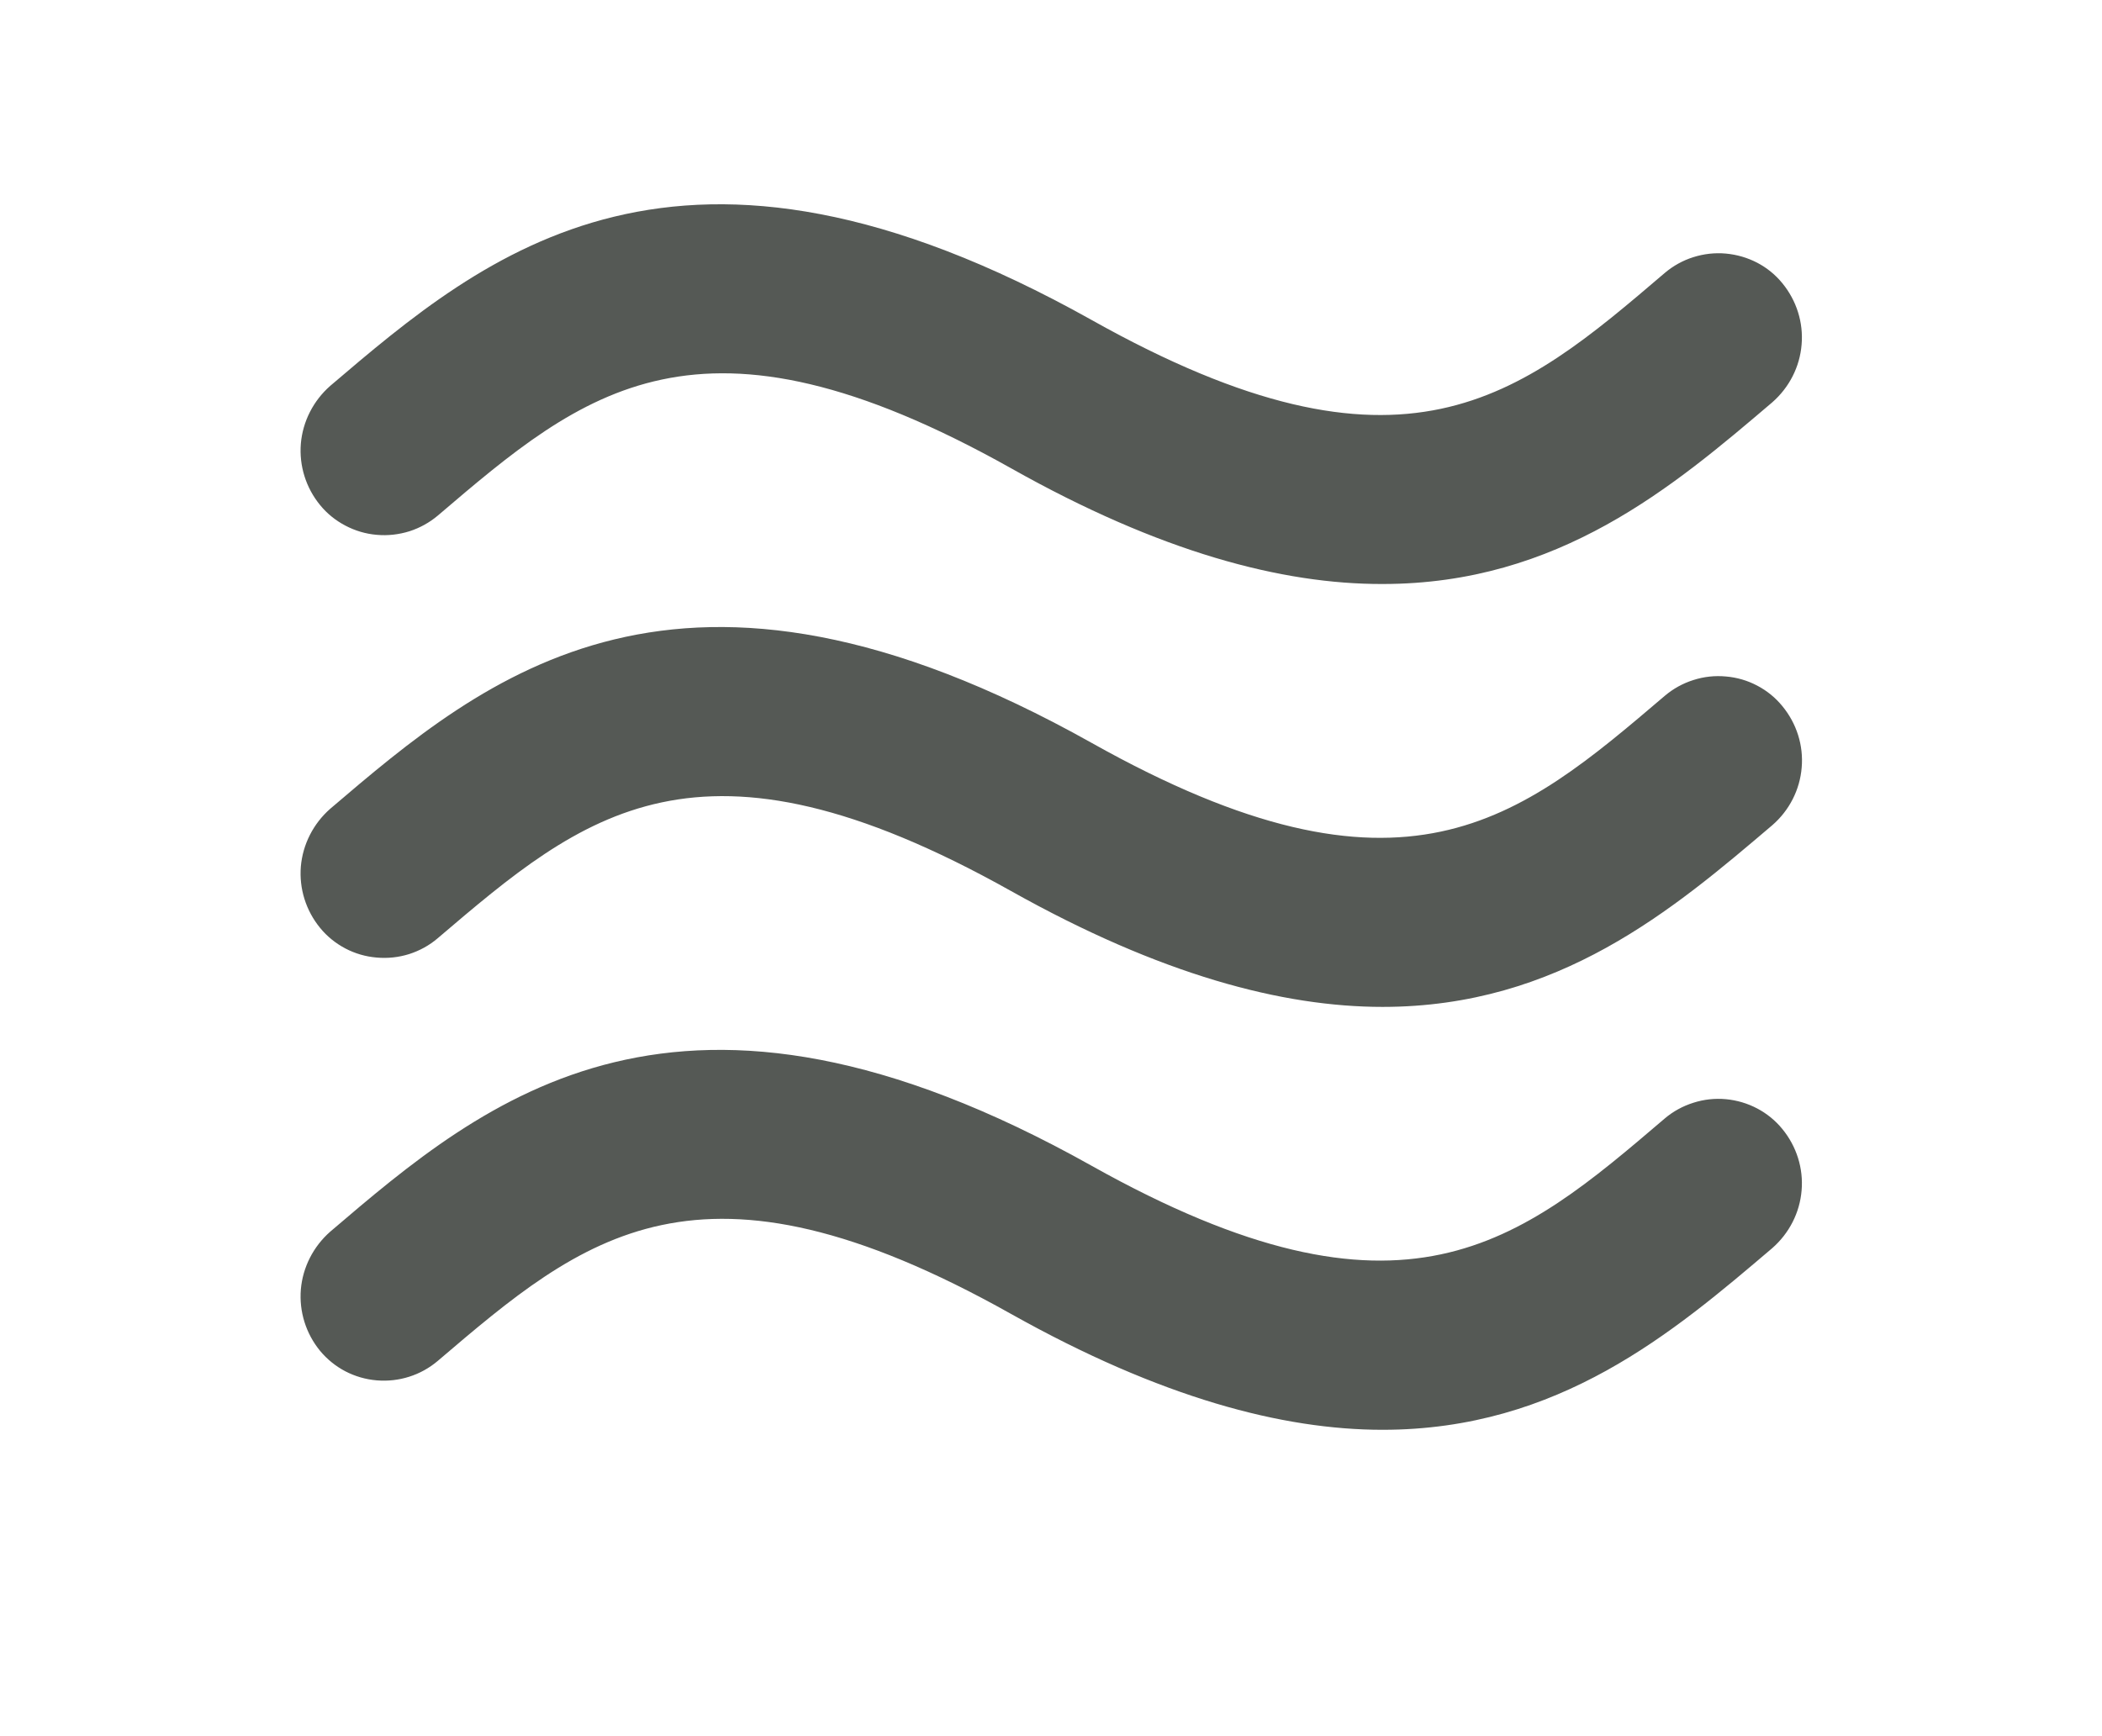
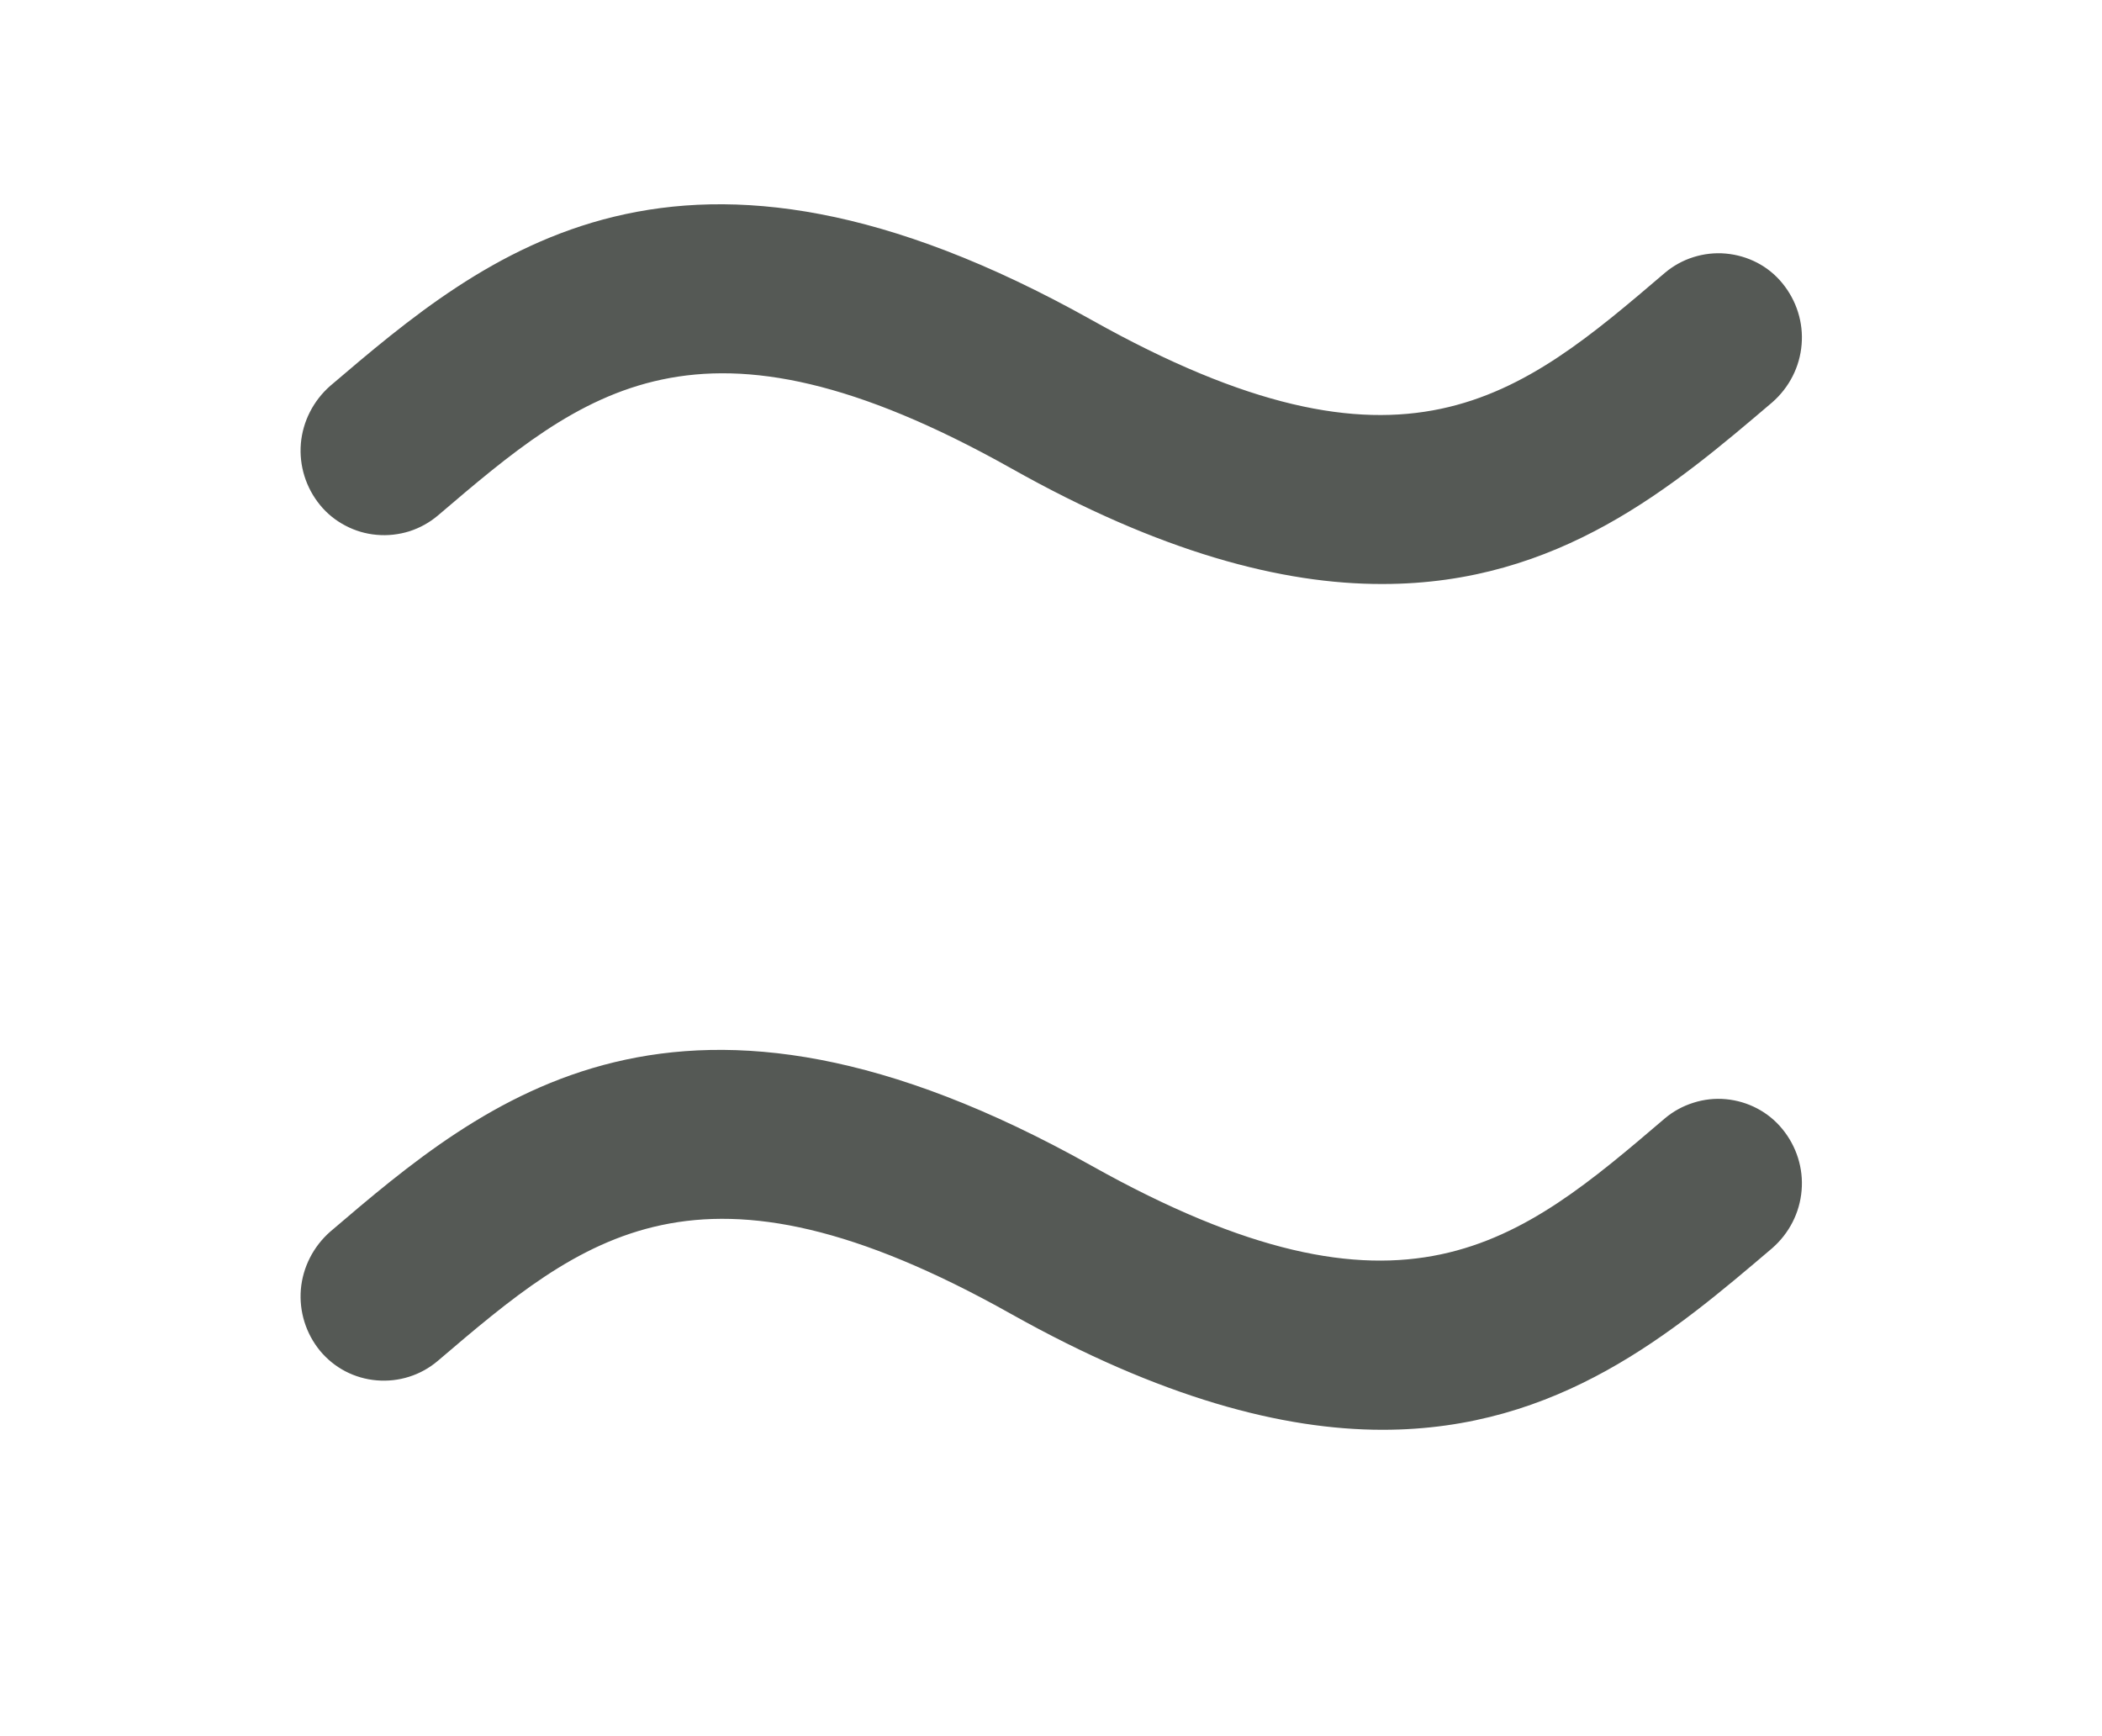
<svg xmlns="http://www.w3.org/2000/svg" fill="none" viewBox="0 0 23 19" height="19" width="23">
  <path fill="#555955" d="M4.792 5.641C6.386 4.281 7.645 3.206 11.064 5.125C12.694 6.043 14.027 6.394 15.128 6.391C17.059 6.391 18.309 5.325 19.392 4.403C19.578 4.24 19.693 4.015 19.713 3.772C19.734 3.53 19.658 3.289 19.502 3.099C19.427 3.007 19.334 2.931 19.227 2.875C19.121 2.82 19.005 2.786 18.884 2.775C18.764 2.764 18.643 2.778 18.529 2.814C18.414 2.85 18.308 2.909 18.217 2.986C16.622 4.348 15.364 5.42 11.945 3.502C7.428 0.972 5.312 2.775 3.613 4.223C3.428 4.386 3.313 4.612 3.292 4.854C3.272 5.097 3.347 5.338 3.503 5.528C3.578 5.62 3.672 5.696 3.779 5.752C3.885 5.808 4.002 5.843 4.123 5.853C4.243 5.864 4.364 5.85 4.48 5.814C4.595 5.777 4.701 5.718 4.792 5.641Z" />
-   <path fill="#555955" d="M18.217 7.614C16.622 8.973 15.364 10.048 11.945 8.13C7.428 5.597 5.312 7.402 3.613 8.851C3.428 9.014 3.313 9.24 3.292 9.482C3.272 9.724 3.347 9.965 3.503 10.155C3.578 10.247 3.672 10.323 3.778 10.379C3.884 10.435 4.001 10.469 4.121 10.479C4.241 10.49 4.362 10.477 4.477 10.441C4.592 10.404 4.698 10.346 4.789 10.268C6.384 8.909 7.642 7.834 11.061 9.75C12.703 10.671 14.036 11.019 15.128 11.019C17.059 11.019 18.309 9.952 19.392 9.031C19.579 8.869 19.694 8.643 19.714 8.4C19.735 8.158 19.659 7.917 19.502 7.727C19.427 7.635 19.334 7.559 19.227 7.503C19.121 7.447 19.005 7.413 18.884 7.403C18.764 7.392 18.643 7.405 18.529 7.442C18.414 7.478 18.308 7.537 18.217 7.614Z" />
  <path fill="#555955" d="M18.217 12.239C16.622 13.601 15.364 14.673 11.945 12.758C7.428 10.225 5.312 12.028 3.613 13.479C3.428 13.642 3.313 13.868 3.292 14.11C3.272 14.353 3.347 14.594 3.503 14.784C3.579 14.875 3.672 14.951 3.779 15.007C3.885 15.062 4.002 15.096 4.122 15.106C4.242 15.116 4.363 15.103 4.478 15.066C4.592 15.03 4.698 14.971 4.789 14.894C6.384 13.534 7.642 12.459 11.061 14.378C12.703 15.299 14.036 15.647 15.128 15.647C17.059 15.647 18.309 14.581 19.392 13.659C19.578 13.496 19.693 13.271 19.713 13.028C19.734 12.786 19.658 12.545 19.502 12.355C19.427 12.263 19.334 12.187 19.228 12.131C19.122 12.075 19.005 12.04 18.885 12.029C18.765 12.018 18.644 12.031 18.529 12.068C18.414 12.104 18.308 12.162 18.217 12.239Z" />
</svg>